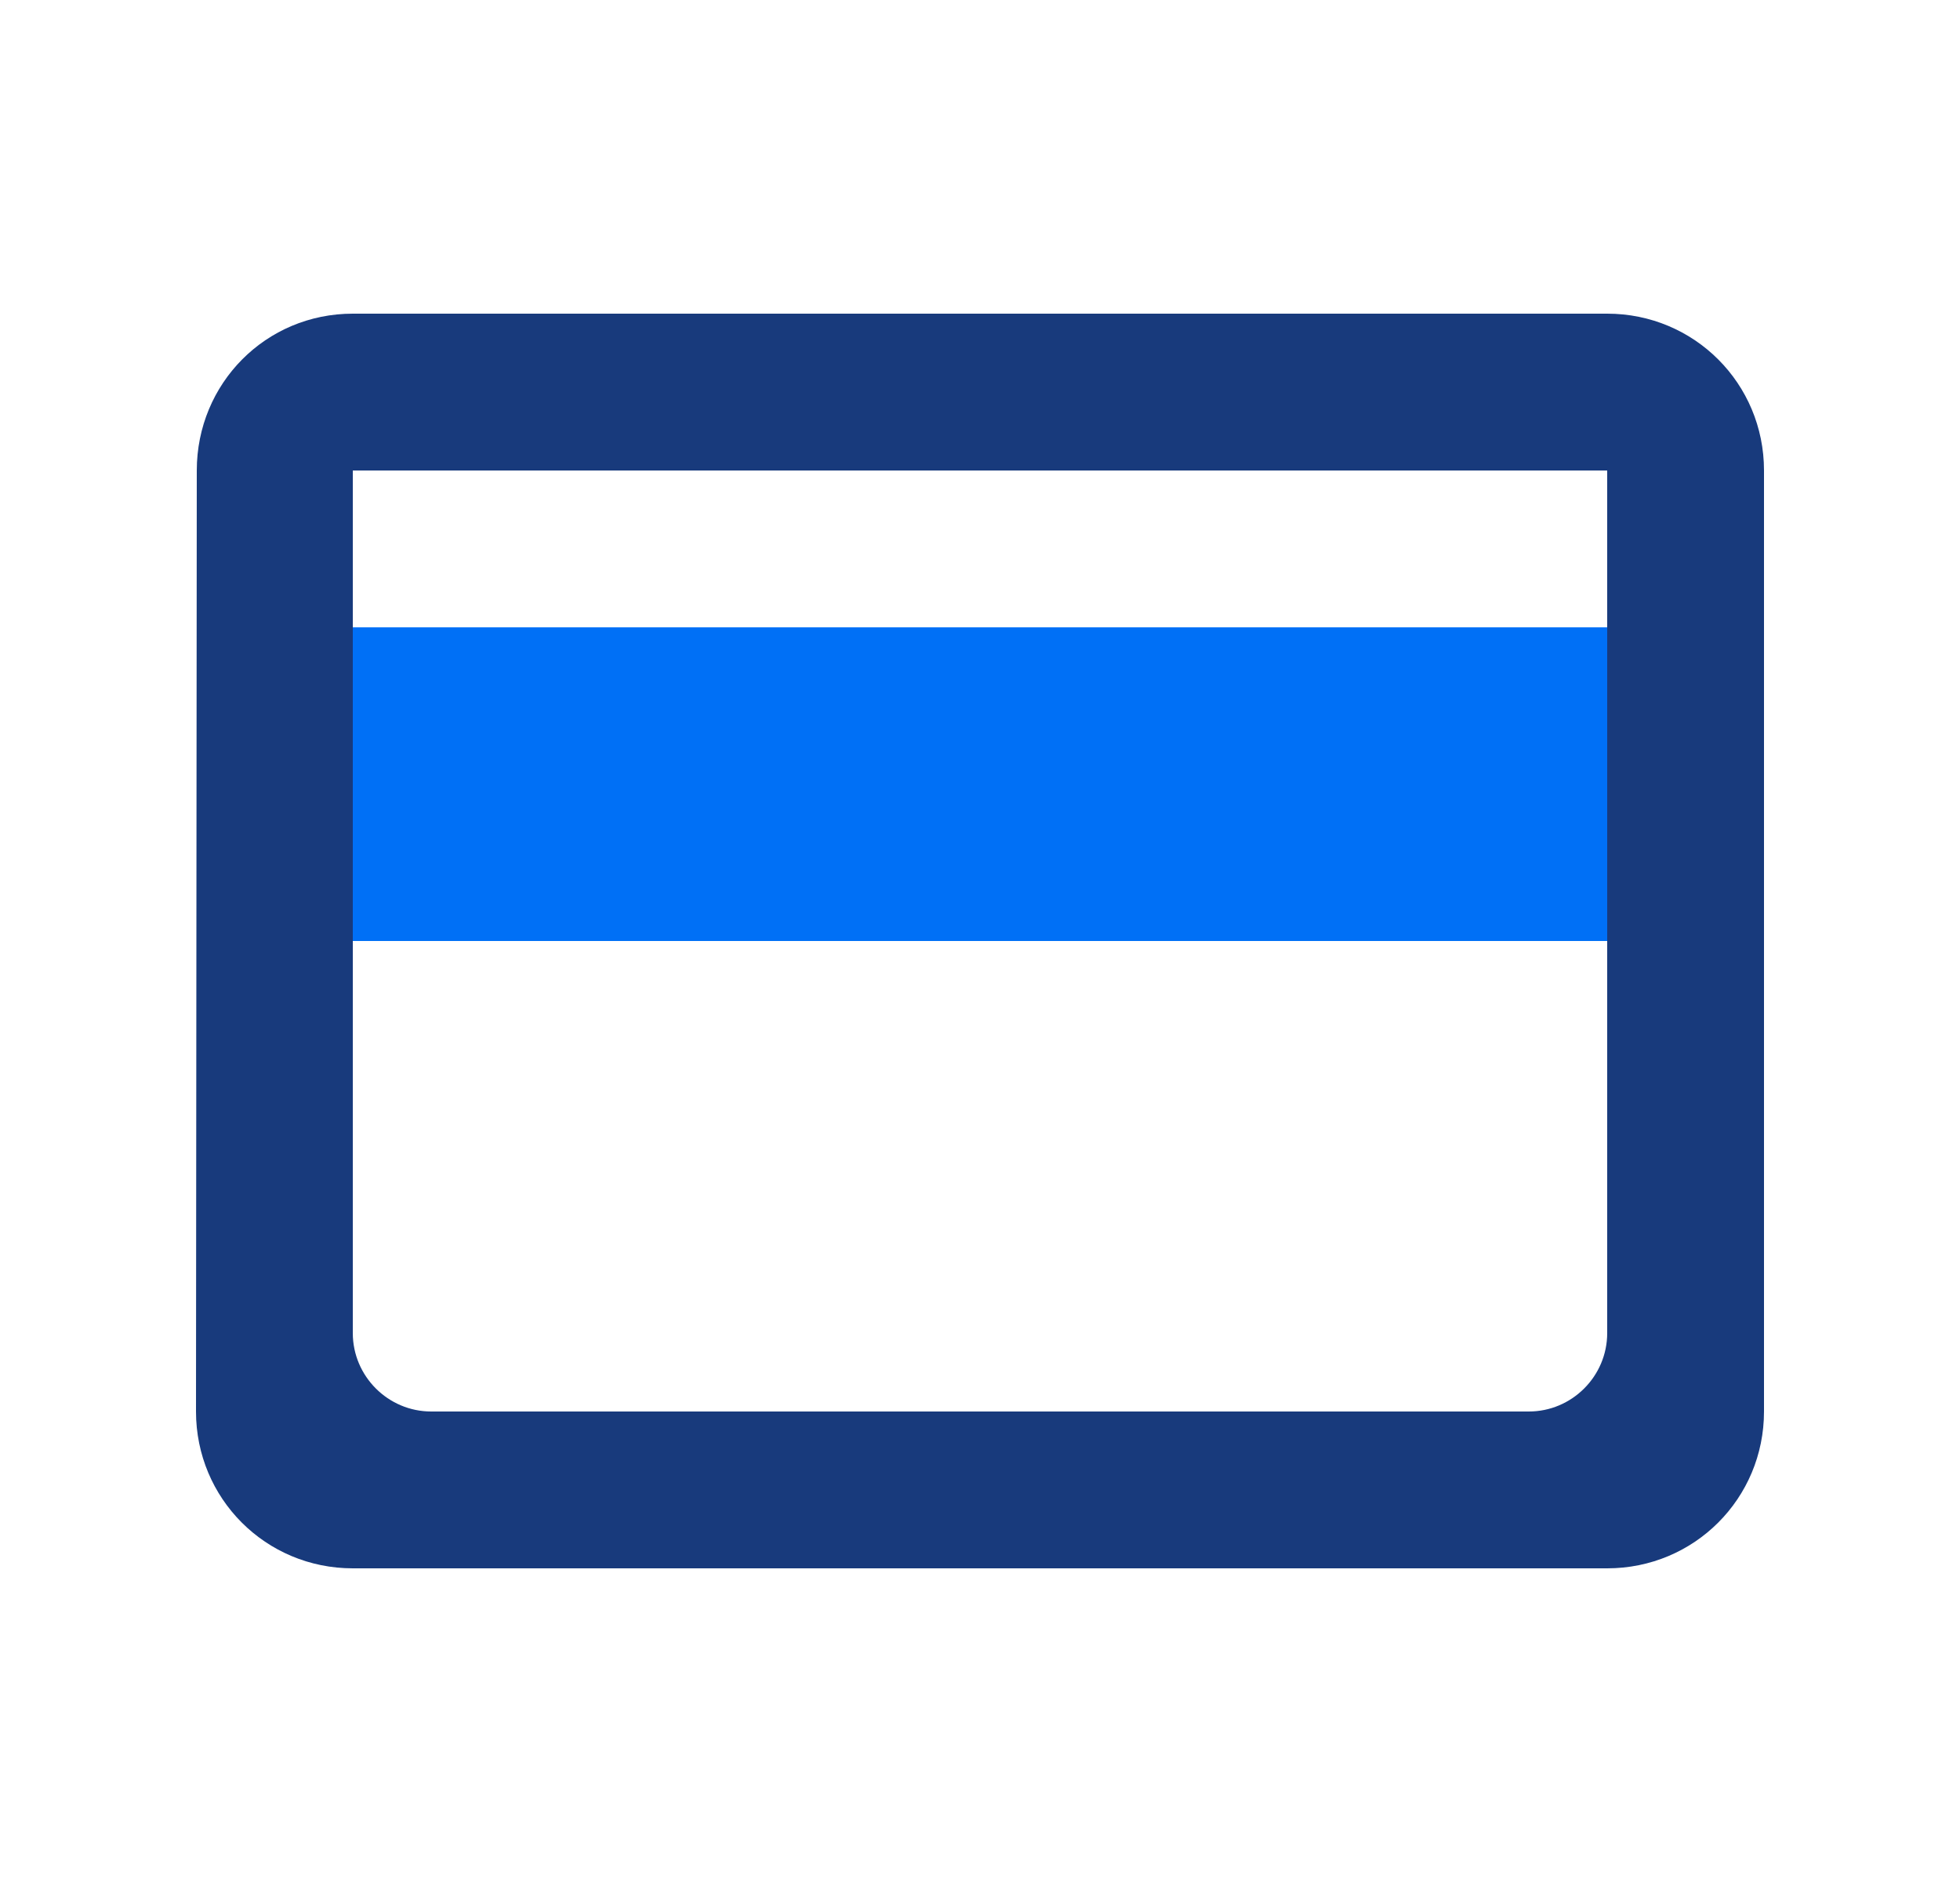
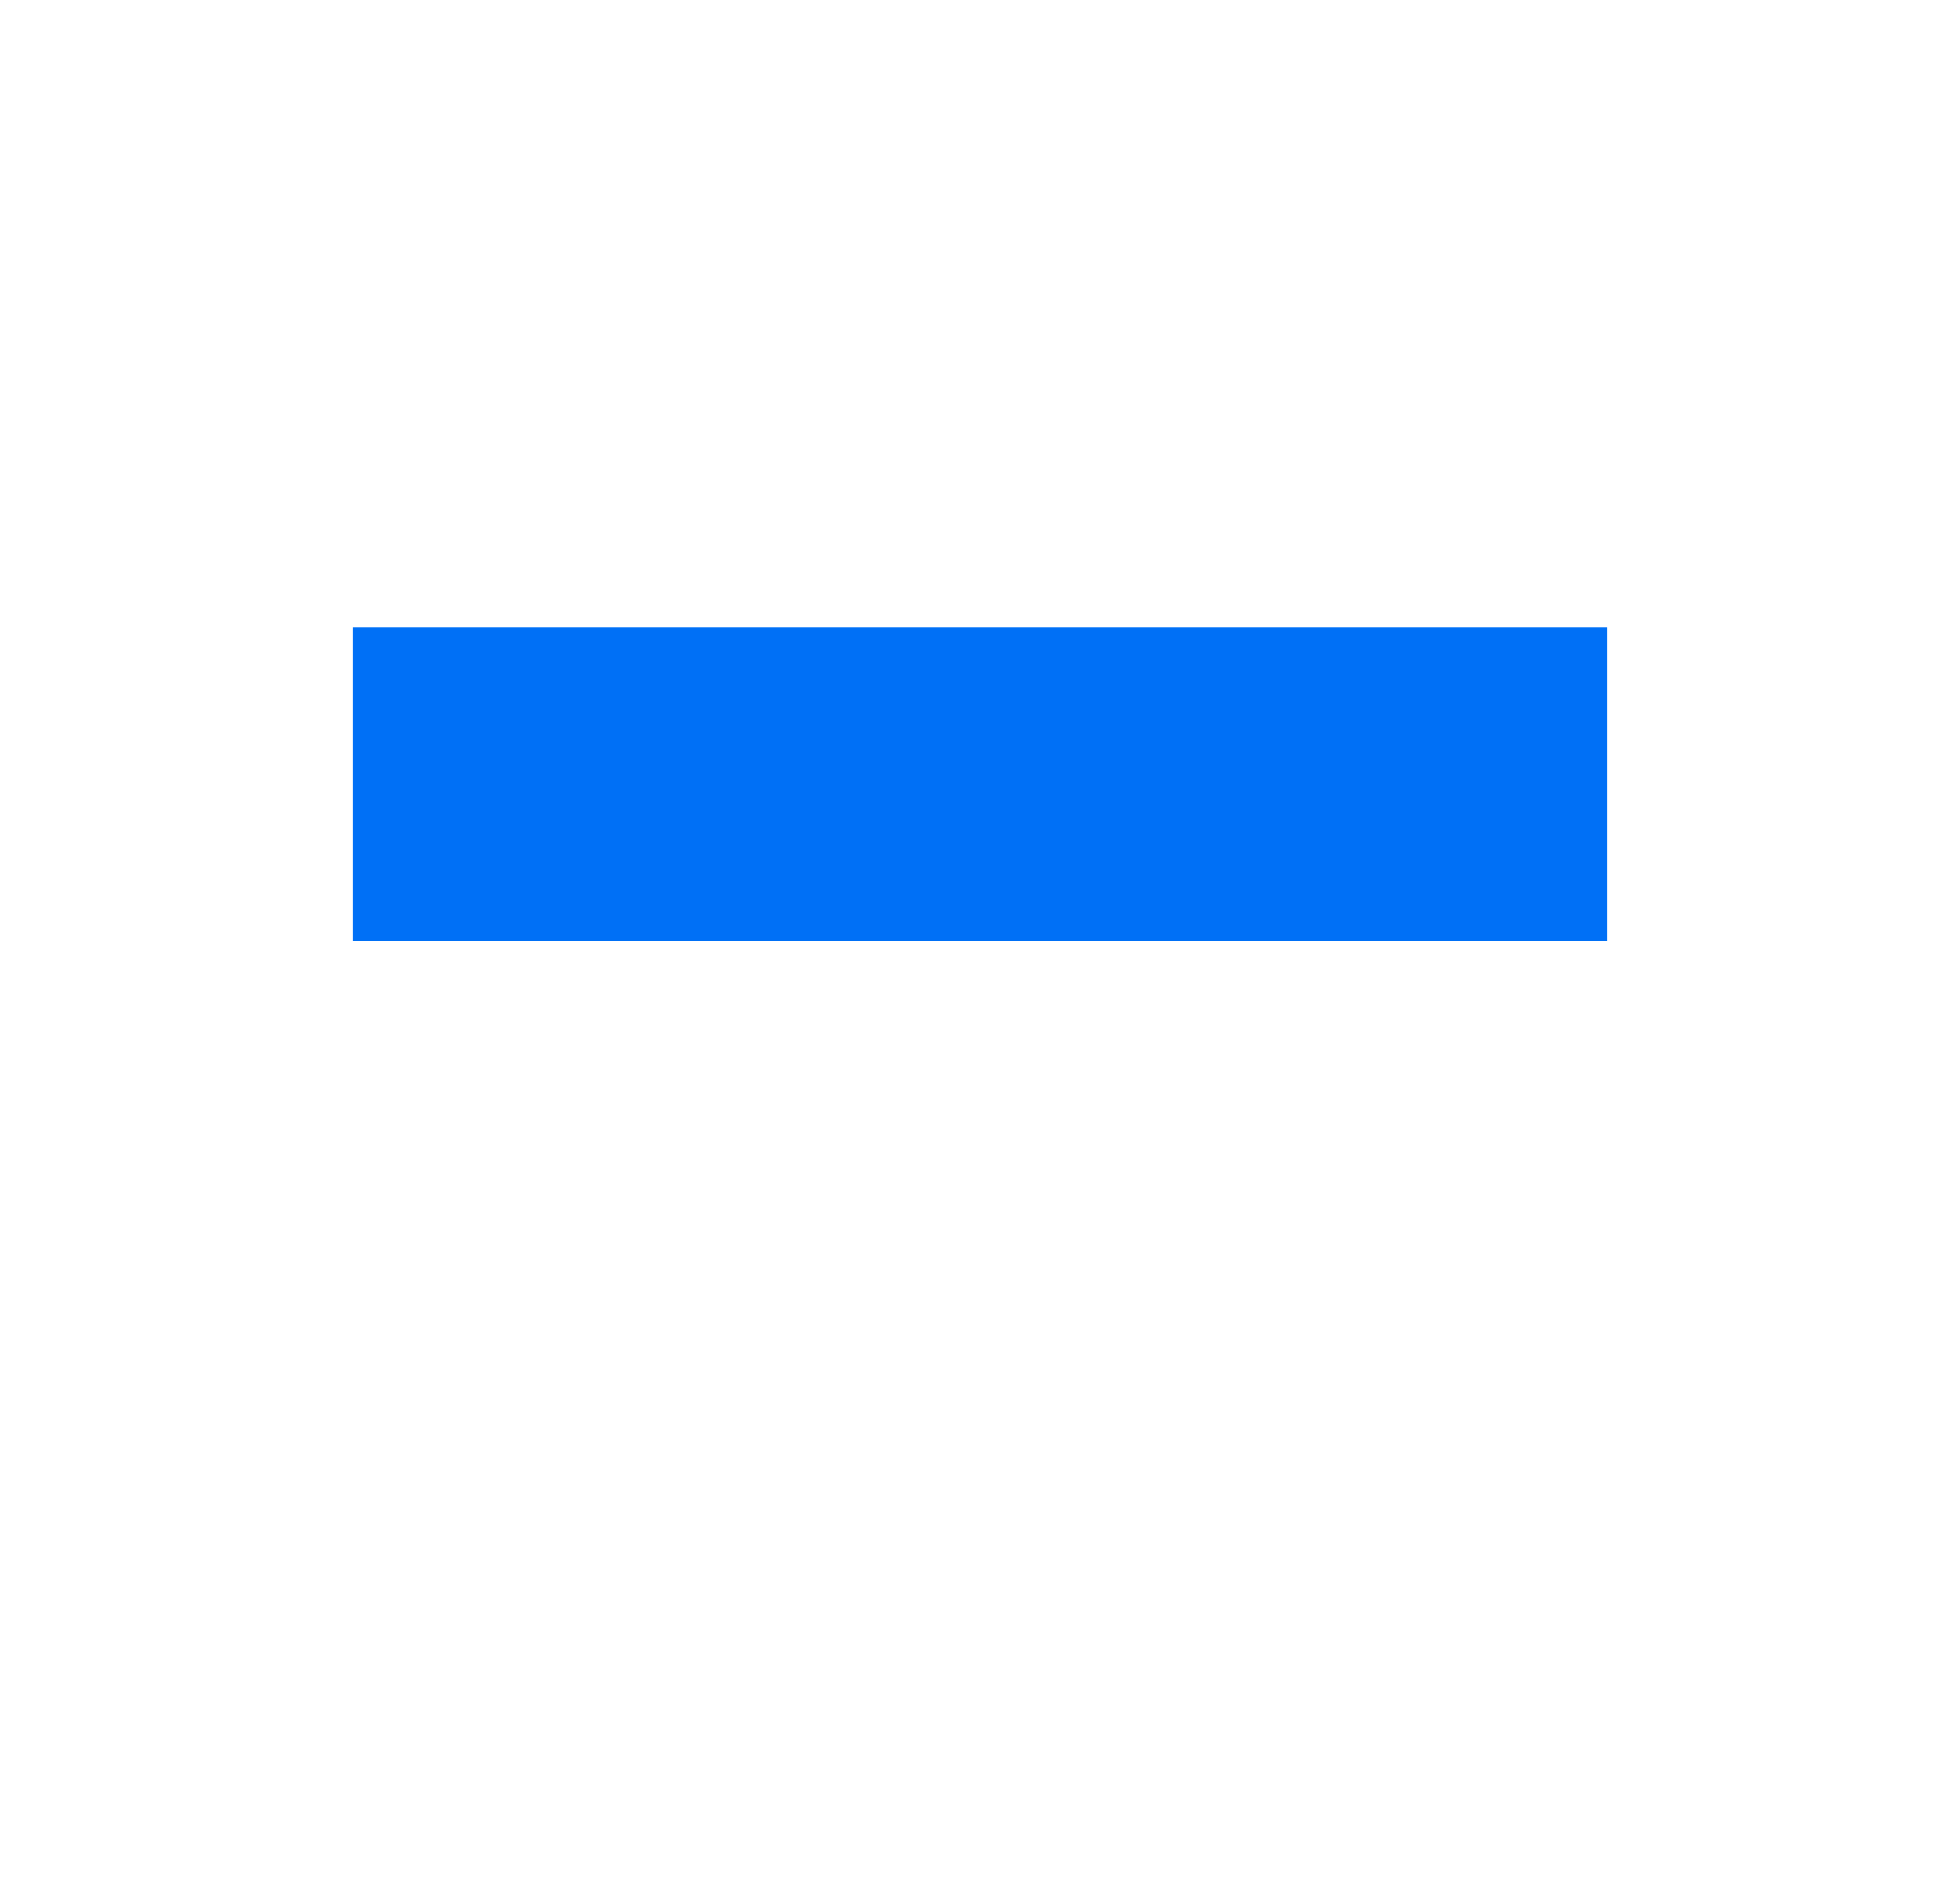
<svg xmlns="http://www.w3.org/2000/svg" width="25" height="24" viewBox="0 0 25 24" fill="none">
  <g id="credit card/Icon Style5">
-     <path id="credit-card" fill-rule="evenodd" clip-rule="evenodd" d="M20.5 4H4.5C3.39 4 2.51 4.89 2.51 6L2.5 18C2.5 19.11 3.39 20 4.5 20H20.5C21.61 20 22.5 19.11 22.5 18V6C22.5 4.89 21.61 4 20.5 4ZM19.5 18H5.5C4.95 18 4.5 17.55 4.5 17V12H20.5V17C20.5 17.55 20.05 18 19.5 18ZM4.5 8H20.5V6H4.5V8Z" fill="#183A7C" />
    <rect id="Rectangle 508" x="4.5" y="8" width="16" height="4" fill="#0070F6" />
  </g>
</svg>